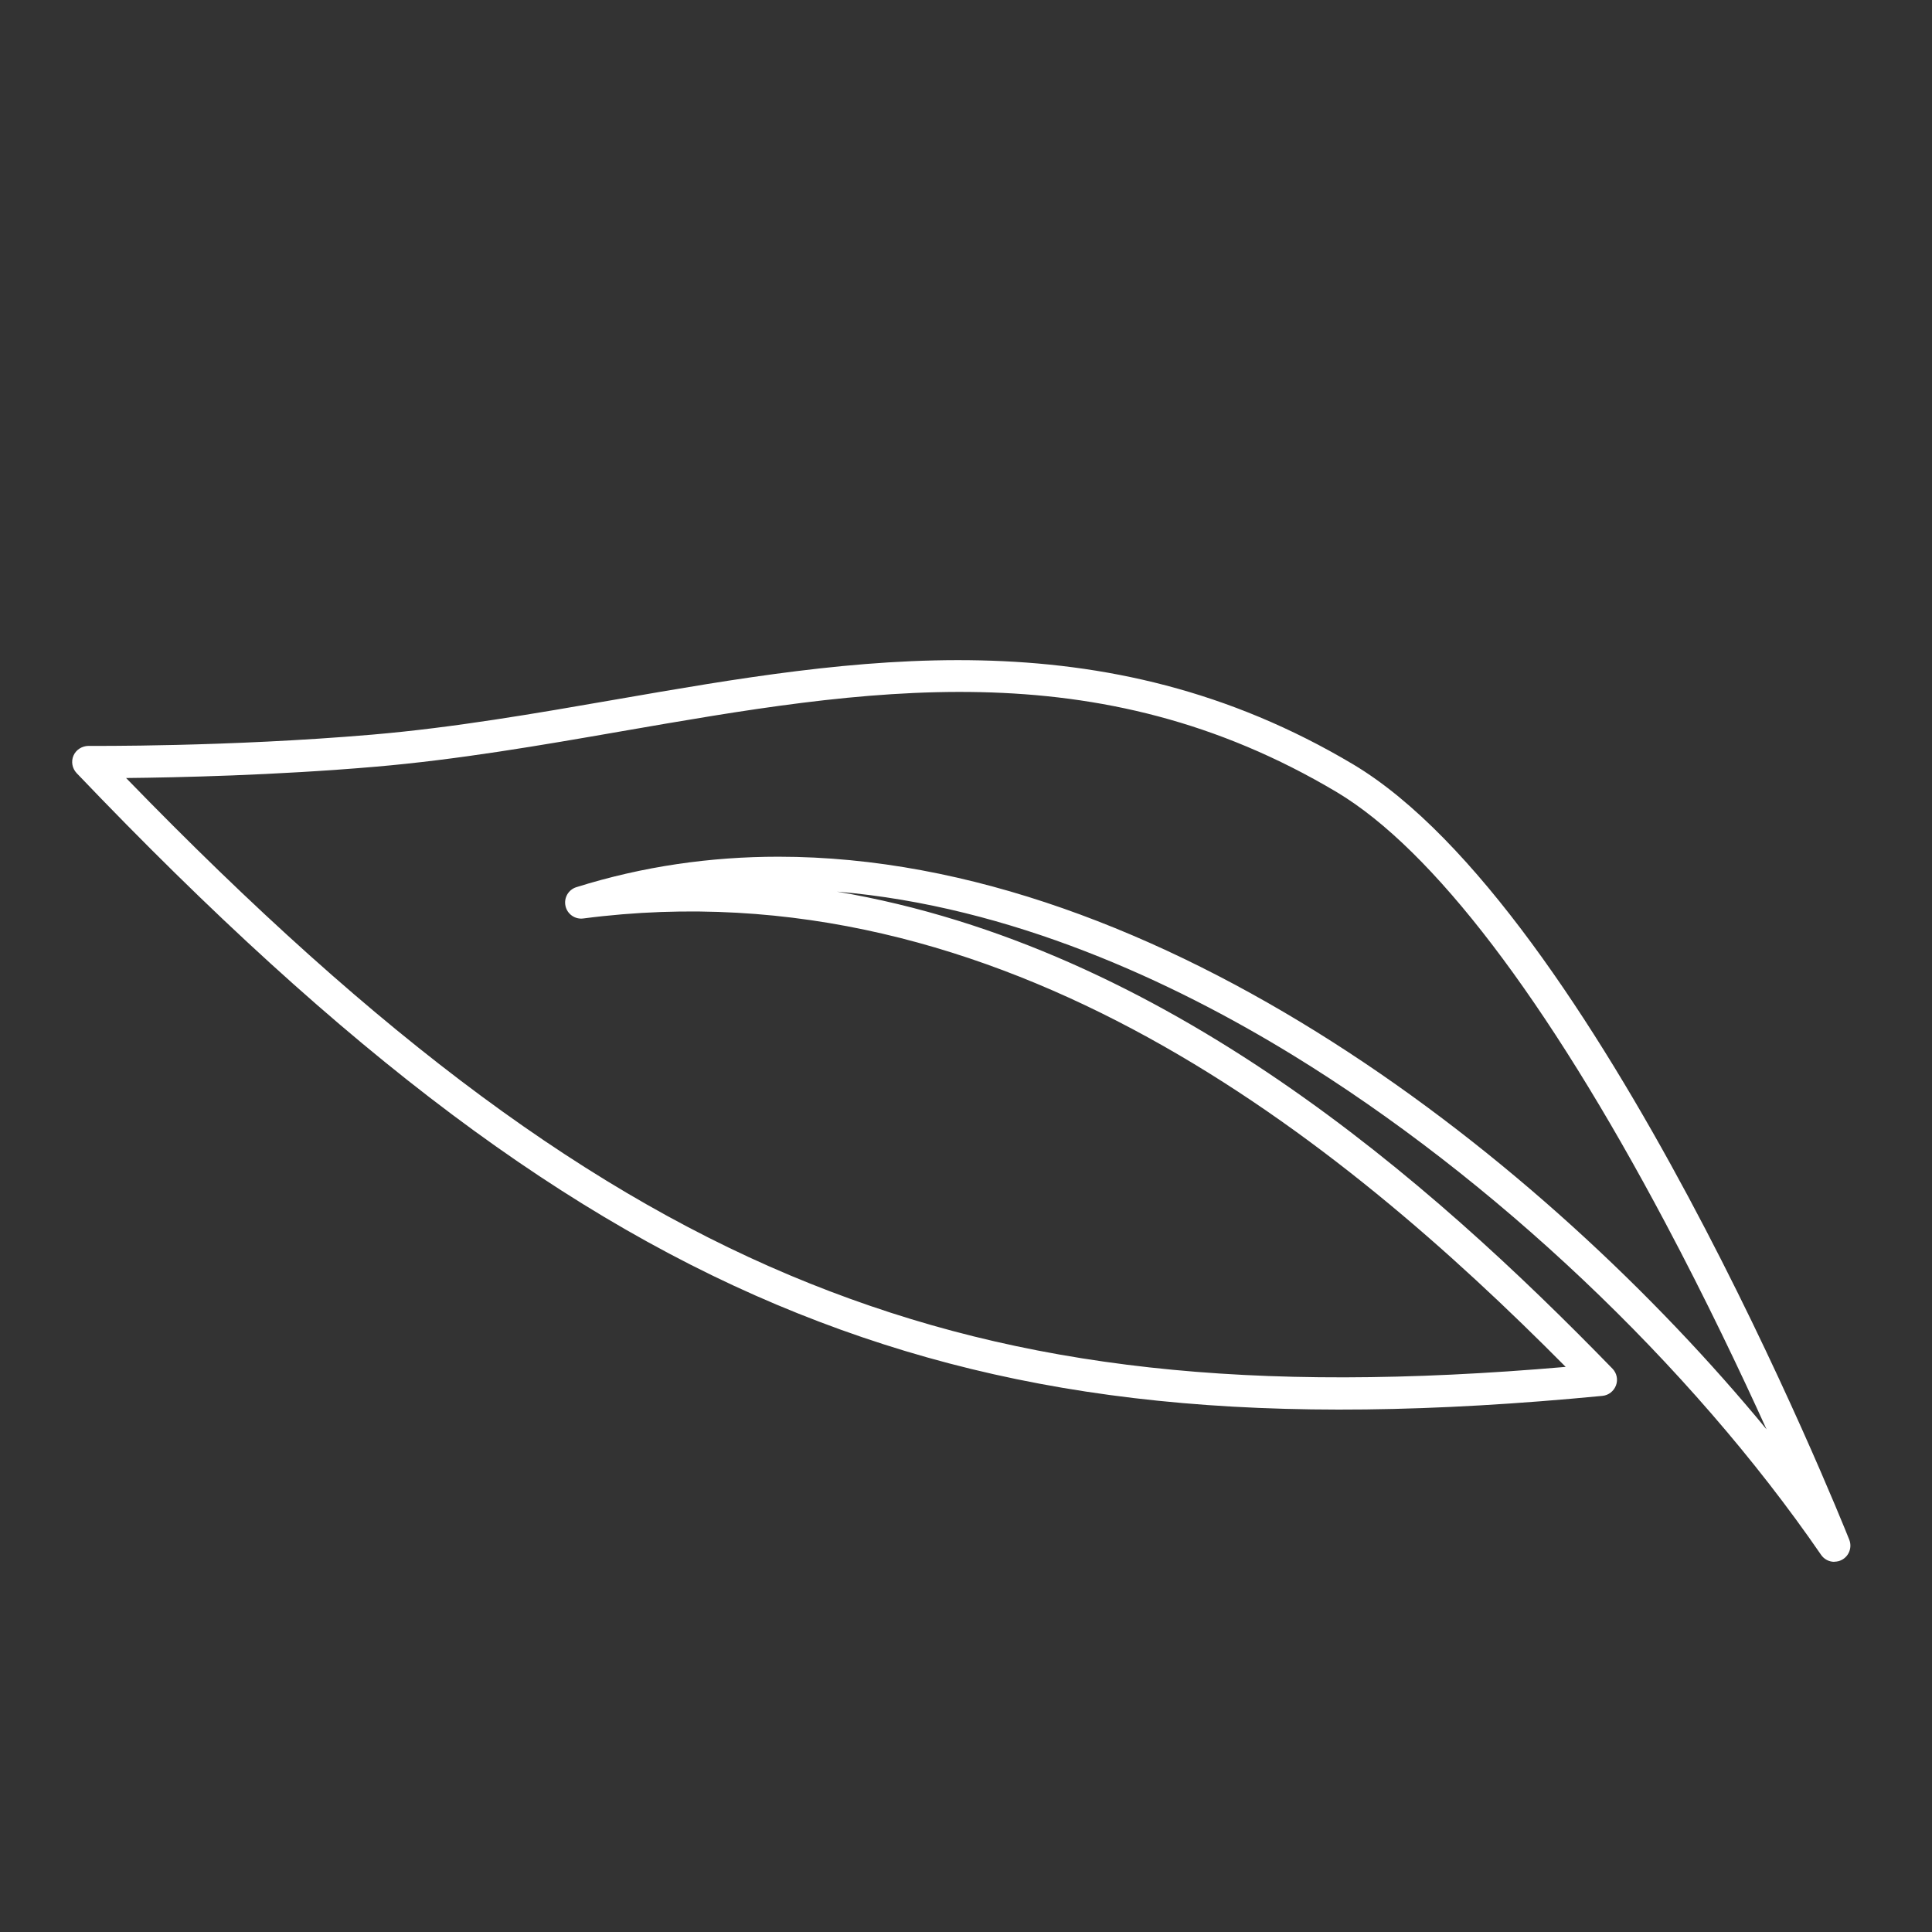
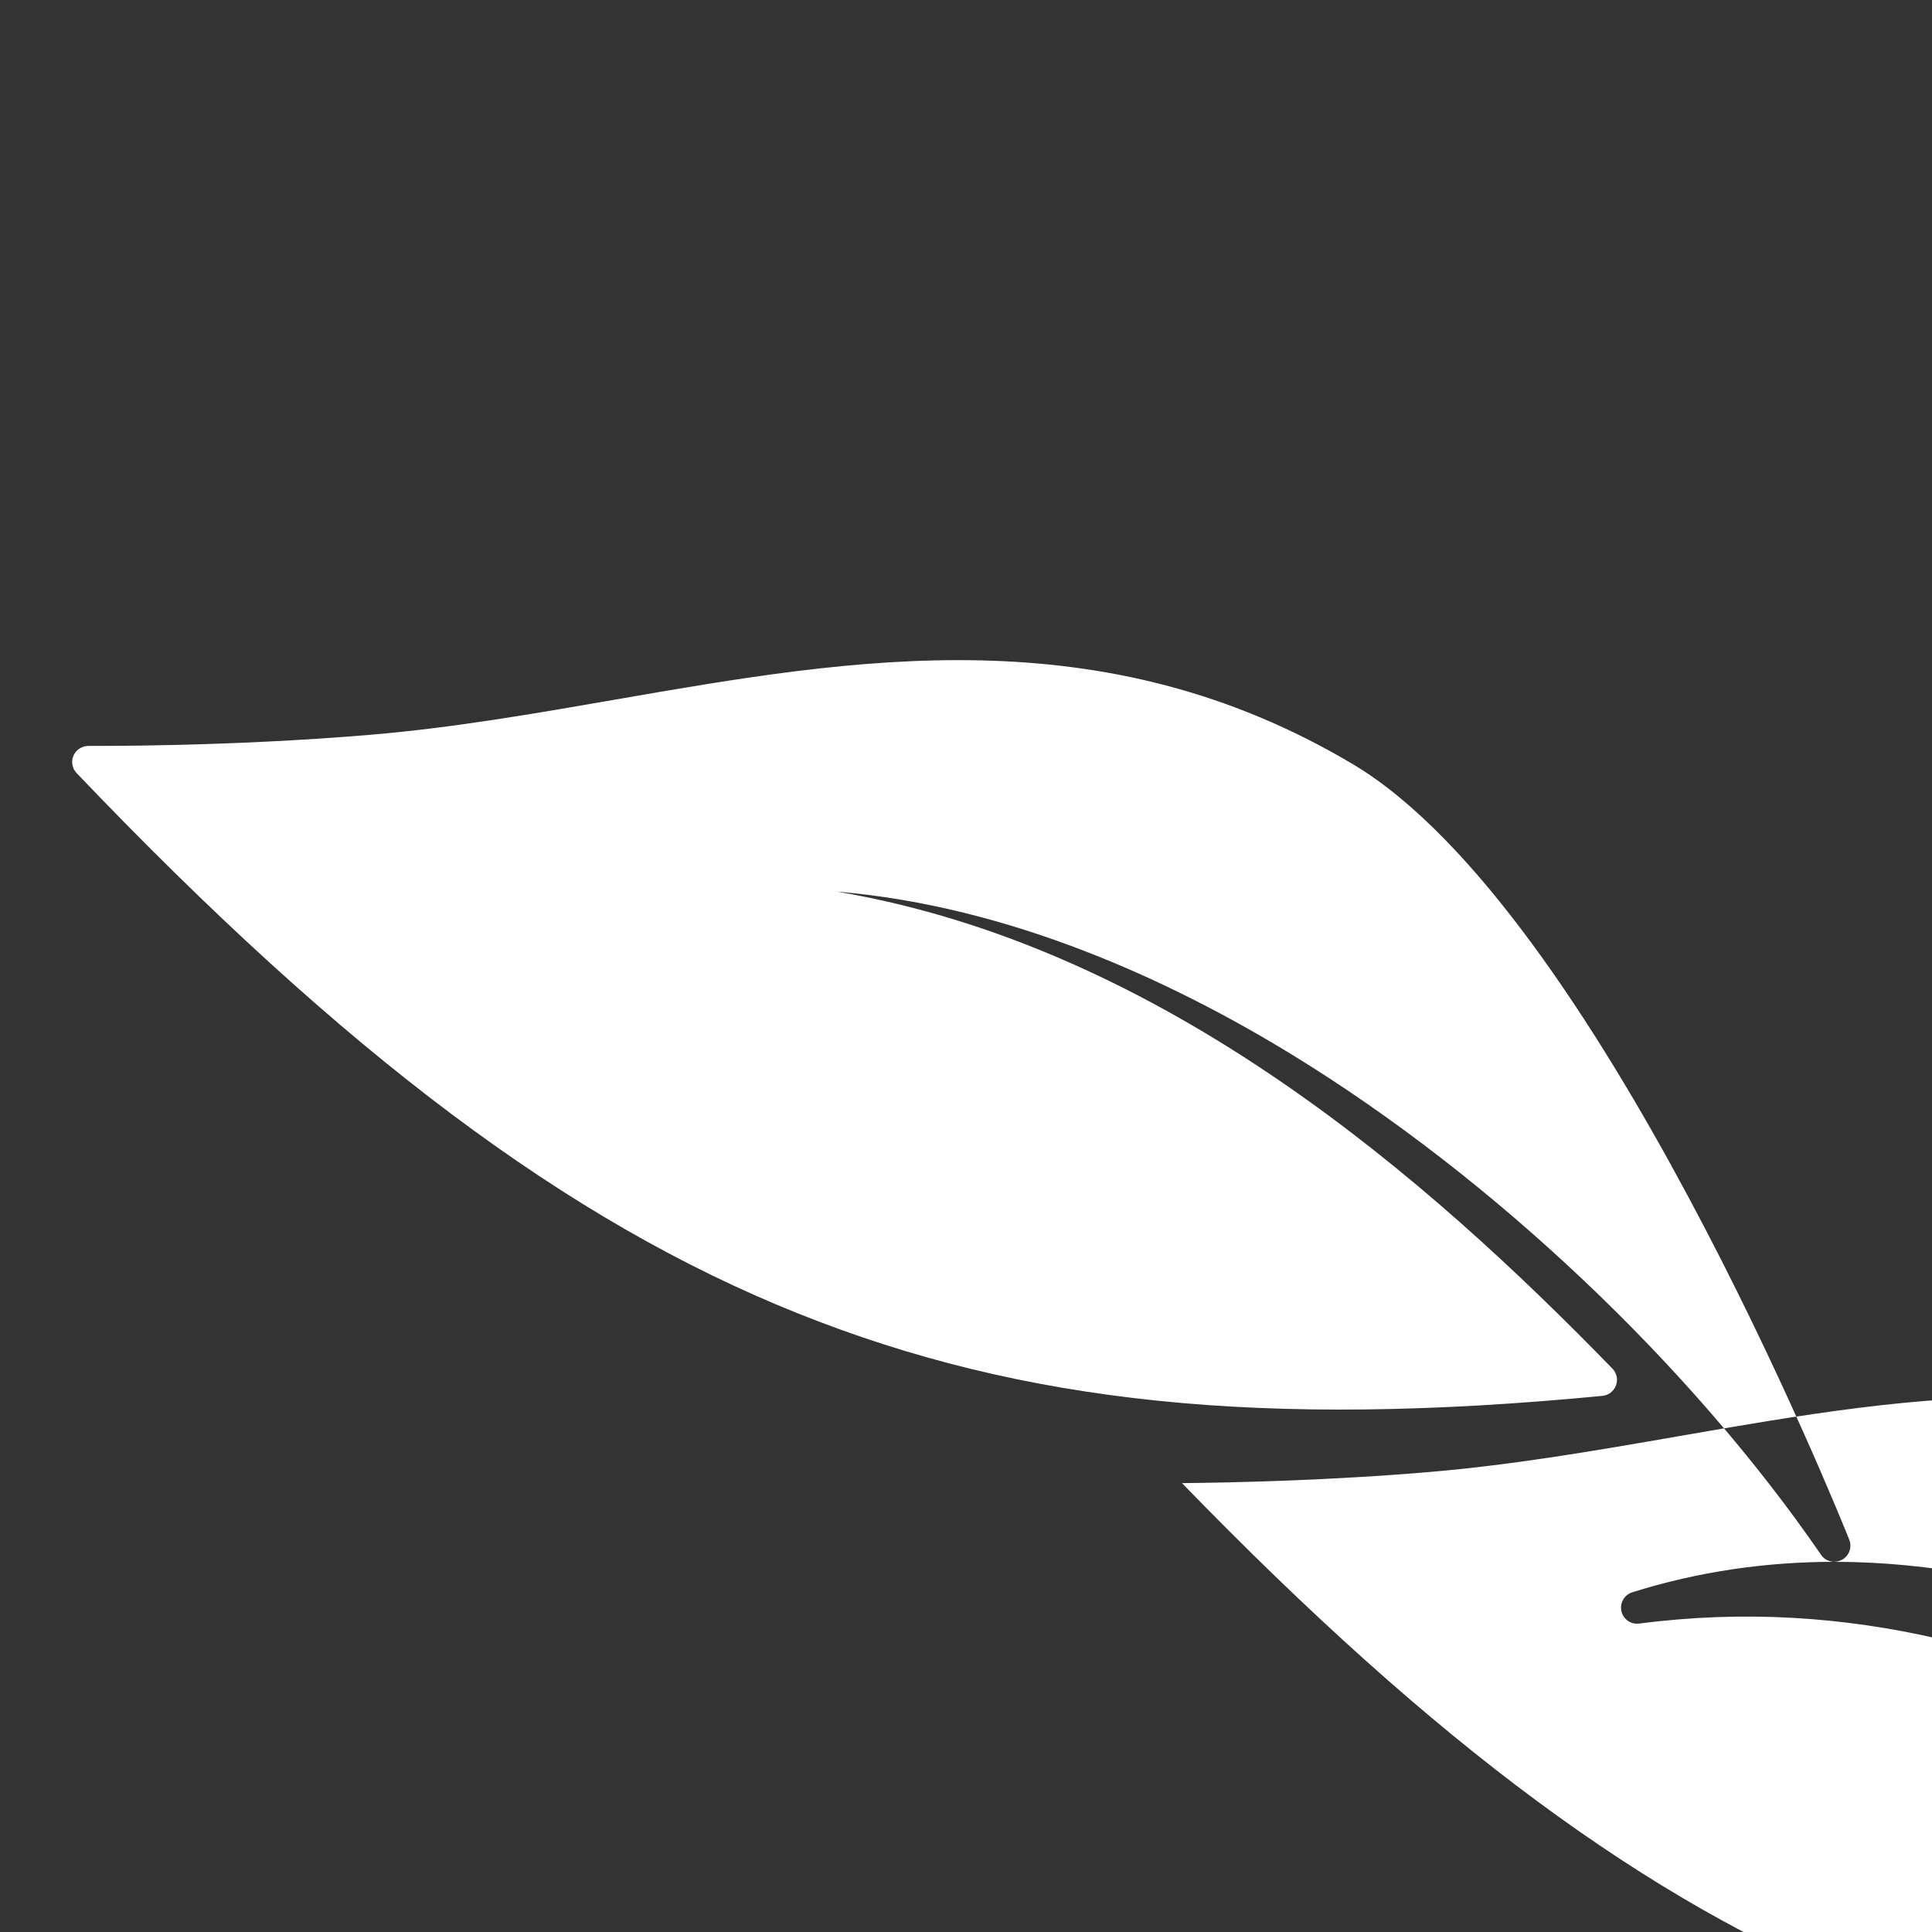
<svg xmlns="http://www.w3.org/2000/svg" id="Layer_1" viewBox="0 0 300 300">
  <rect x="0" y="0" width="300" height="300" fill="#333333" stroke="none" />
  <defs>
    <style>      .st0 {        fill: #fff;      }    </style>
  </defs>
-   <path class="st0" d="M284.84,242.52c-.8,0-1.58-.38-2.06-1.08-20.31-29.55-50.99-58.57-82.07-77.62-18.65-11.43-43.73-23.11-70.75-25.37,51,8.65,92.03,44.87,120.42,74.07.67.69.89,1.7.55,2.6s-1.15,1.54-2.11,1.63c-52.52,5.06-89.88,1.23-124.93-12.81-35.7-14.29-70.24-40.17-111.99-83.89-.69-.73-.89-1.8-.49-2.72.4-.92,1.33-1.49,2.32-1.51.22,0,21.56.18,44.09-1.75,12.63-1.08,25.42-3.3,37.79-5.45,37.17-6.45,75.6-13.12,114.56,10.1,0,0,0,0,0,0,37.61,22.53,75.39,116.37,76.98,120.36.47,1.18-.02,2.53-1.14,3.13-.37.2-.78.29-1.18.29ZM120.88,133.03c59.35,0,119,47.1,153.43,88.92-4.06-8.95-9.43-20.23-15.67-31.98-18.51-34.89-36.16-58.03-51.02-66.94-37.37-22.27-73.21-16.05-111.14-9.47-12.47,2.17-25.37,4.4-38.22,5.5-15.63,1.34-30.7,1.67-38.68,1.75,39.42,40.64,72.33,64.94,106.18,78.49,33.09,13.25,68.42,17.18,117.36,12.95-34.81-35.12-87.36-78.13-152.55-69.63-1.28.17-2.49-.68-2.76-1.94-.28-1.27.46-2.54,1.69-2.92,10.36-3.25,20.87-4.73,31.39-4.73Z" />
+   <path class="st0" d="M284.84,242.52c-.8,0-1.58-.38-2.06-1.08-20.31-29.55-50.99-58.57-82.07-77.62-18.65-11.43-43.73-23.11-70.75-25.37,51,8.65,92.03,44.87,120.42,74.07.67.69.89,1.7.55,2.6s-1.15,1.54-2.11,1.63c-52.52,5.06-89.88,1.23-124.93-12.81-35.7-14.29-70.24-40.17-111.99-83.89-.69-.73-.89-1.8-.49-2.72.4-.92,1.33-1.49,2.32-1.51.22,0,21.56.18,44.09-1.75,12.63-1.08,25.42-3.3,37.79-5.45,37.17-6.45,75.6-13.12,114.56,10.1,0,0,0,0,0,0,37.61,22.53,75.39,116.37,76.98,120.36.47,1.18-.02,2.53-1.14,3.13-.37.2-.78.29-1.18.29Zc59.35,0,119,47.1,153.43,88.92-4.06-8.95-9.43-20.23-15.67-31.98-18.51-34.89-36.16-58.03-51.02-66.94-37.37-22.27-73.21-16.05-111.14-9.47-12.47,2.17-25.37,4.4-38.22,5.5-15.63,1.34-30.7,1.67-38.68,1.75,39.42,40.64,72.33,64.94,106.18,78.49,33.09,13.25,68.42,17.18,117.36,12.95-34.81-35.12-87.36-78.13-152.55-69.63-1.28.17-2.49-.68-2.76-1.94-.28-1.27.46-2.54,1.69-2.92,10.36-3.25,20.87-4.73,31.39-4.73Z" />
</svg>